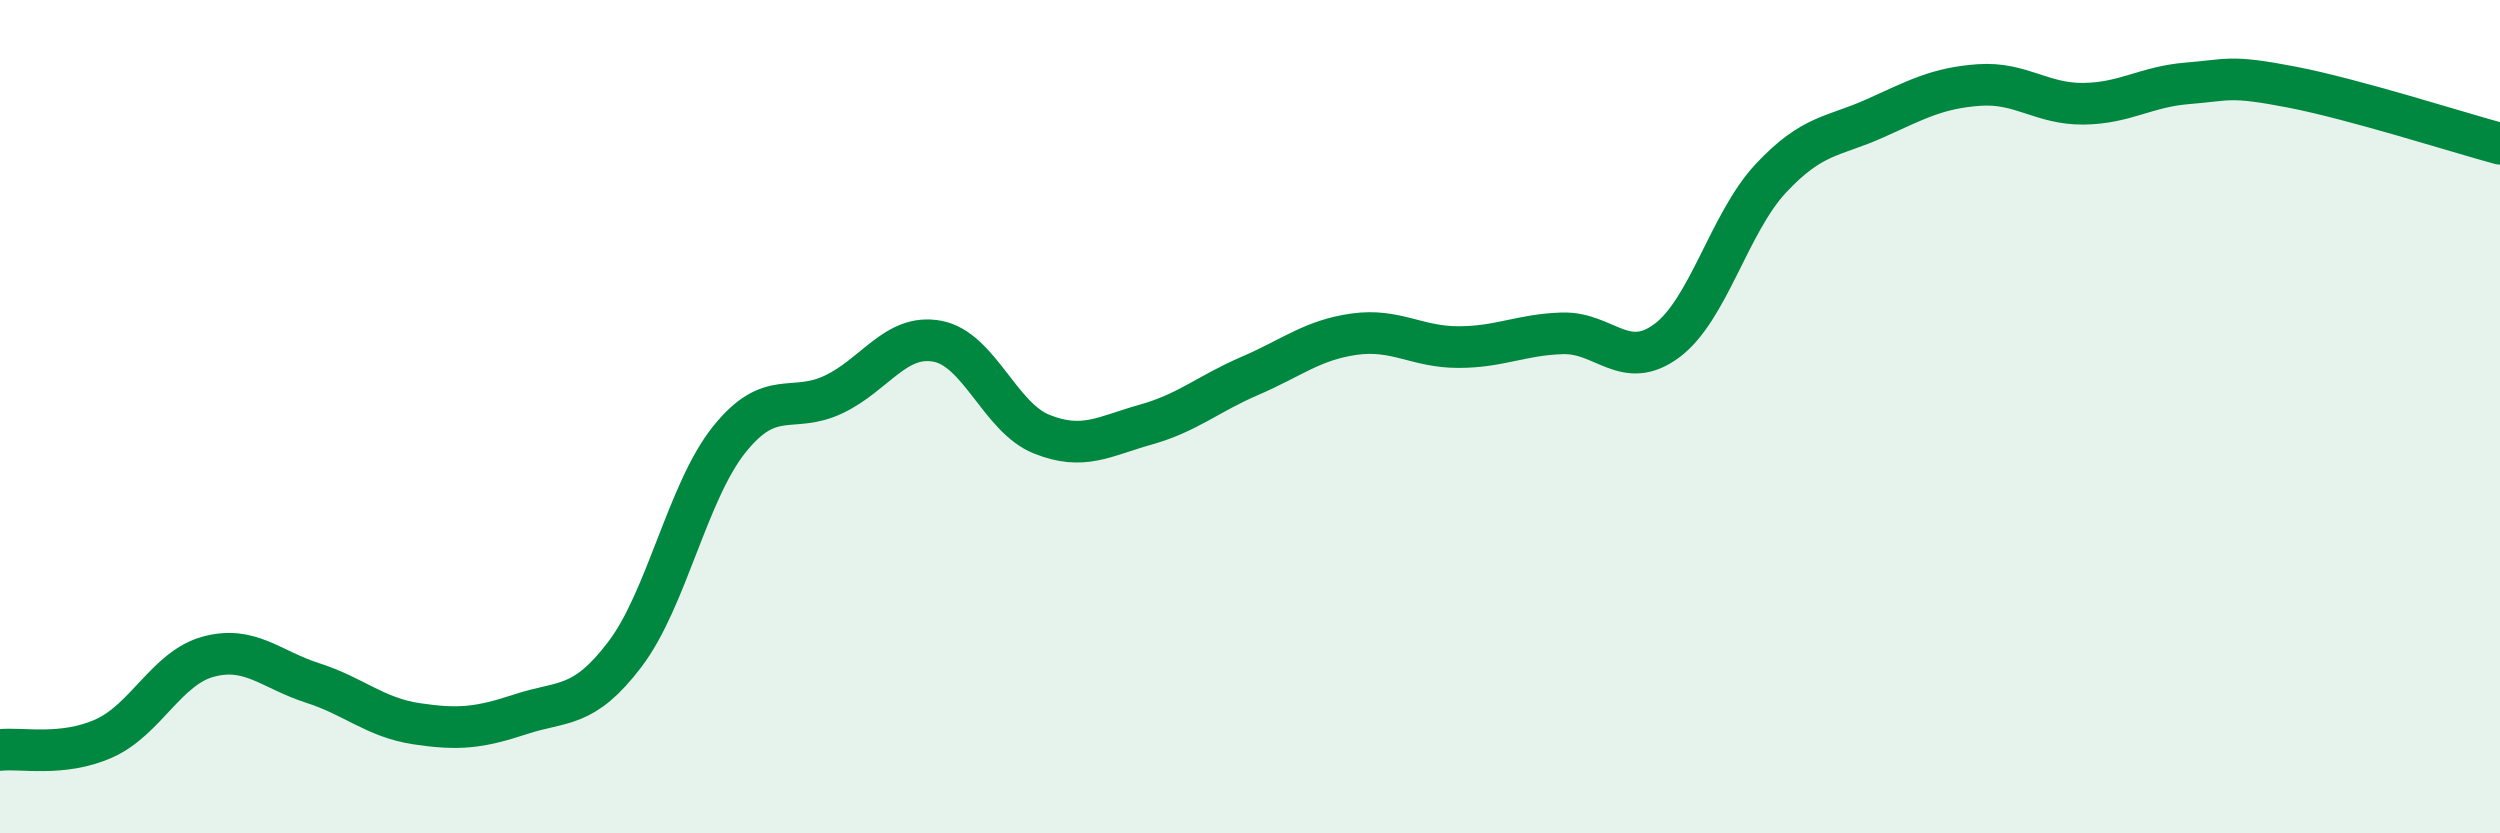
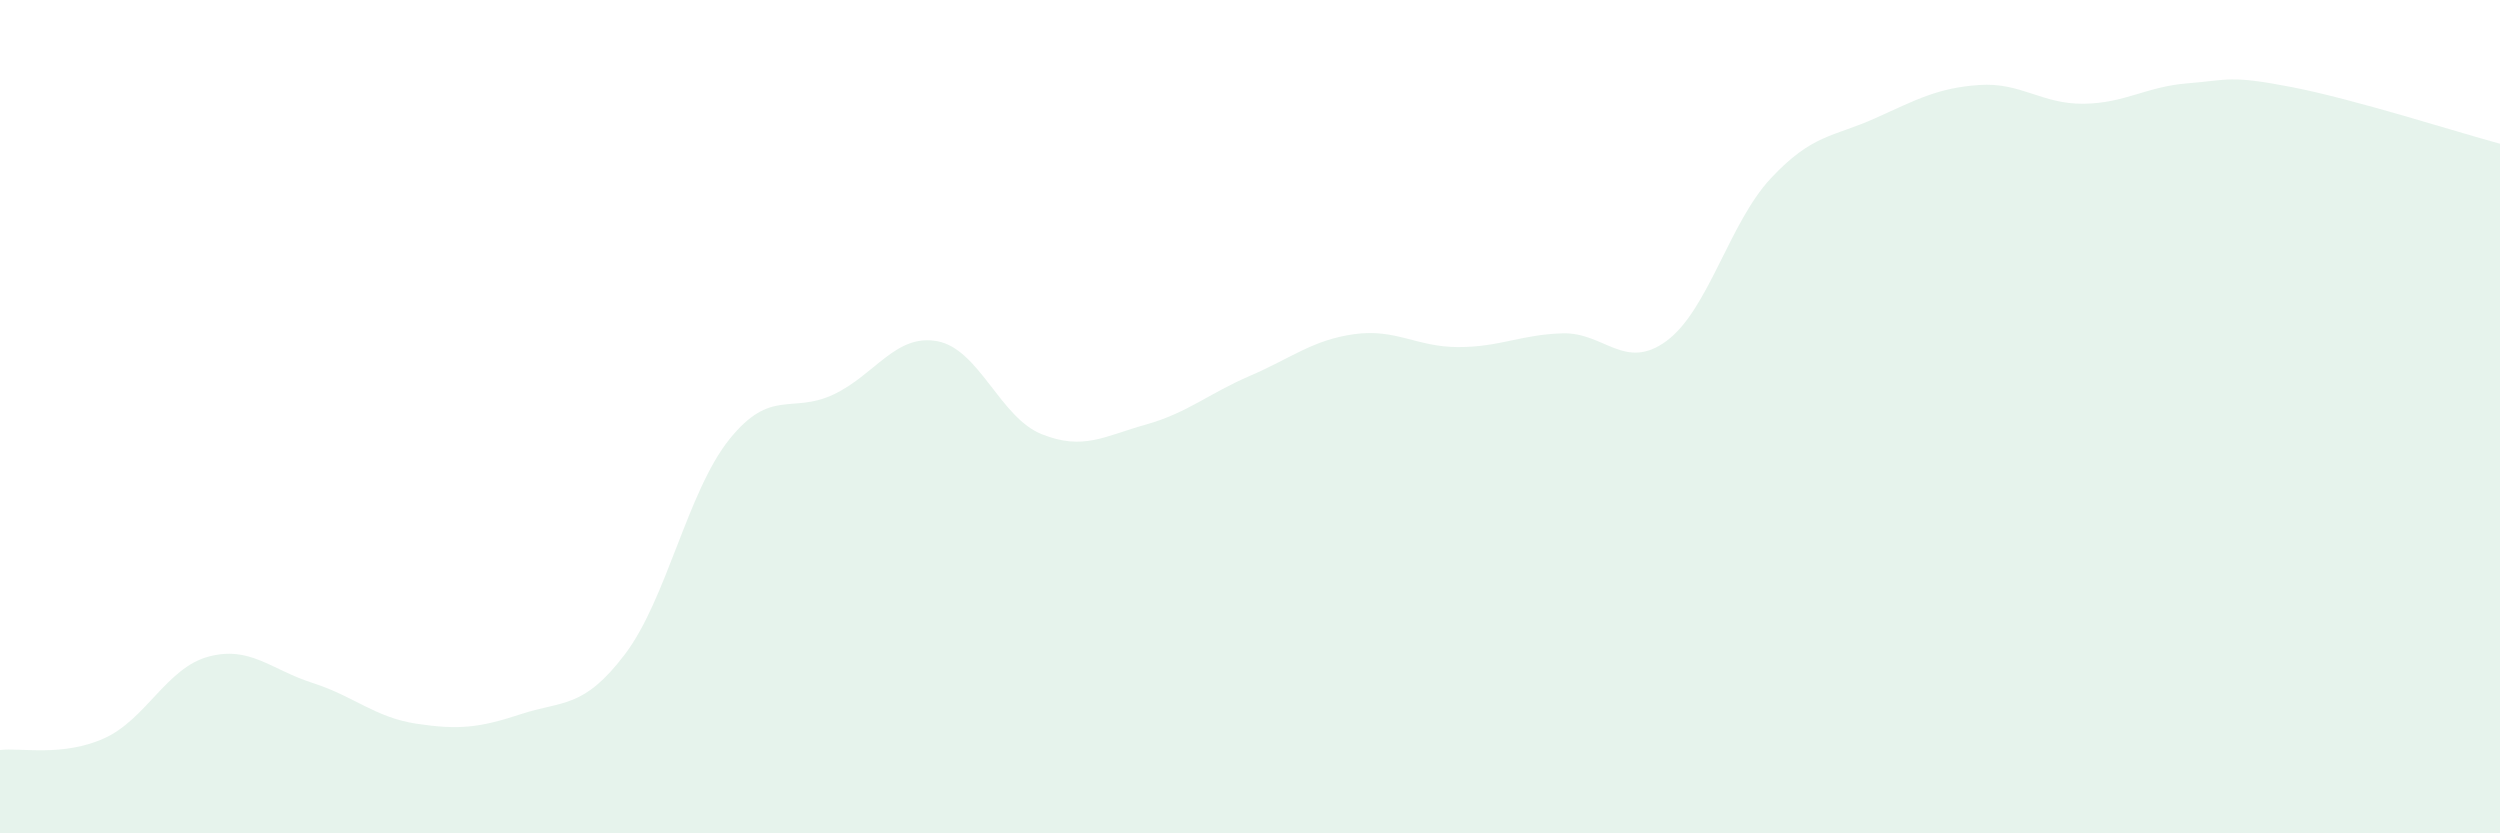
<svg xmlns="http://www.w3.org/2000/svg" width="60" height="20" viewBox="0 0 60 20">
  <path d="M 0,18 C 0.5,17.94 1.5,18.17 2.5,17.72 C 3.5,17.27 4,16.03 5,15.76 C 6,15.49 6.5,16.07 7.5,16.39 C 8.5,16.71 9,17.22 10,17.37 C 11,17.52 11.5,17.47 12.5,17.14 C 13.5,16.81 14,17.02 15,15.7 C 16,14.38 16.5,11.8 17.5,10.55 C 18.5,9.3 19,9.94 20,9.47 C 21,9 21.5,8 22.5,8.19 C 23.5,8.38 24,10.02 25,10.42 C 26,10.82 26.5,10.47 27.5,10.19 C 28.5,9.91 29,9.45 30,9.02 C 31,8.59 31.5,8.16 32.5,8.02 C 33.5,7.88 34,8.33 35,8.33 C 36,8.33 36.5,8.03 37.5,8 C 38.5,7.97 39,8.92 40,8.18 C 41,7.44 41.5,5.35 42.5,4.28 C 43.5,3.21 44,3.29 45,2.84 C 46,2.39 46.5,2.11 47.5,2.04 C 48.5,1.97 49,2.5 50,2.49 C 51,2.48 51.5,2.08 52.5,2 C 53.5,1.92 53.5,1.8 55,2.09 C 56.5,2.38 59,3.18 60,3.45L60 20L0 20Z" fill="#008740" opacity="0.1" stroke-linecap="round" stroke-linejoin="round" />
-   <path d="M 0,18 C 0.5,17.94 1.5,18.17 2.5,17.72 C 3.5,17.27 4,16.03 5,15.76 C 6,15.49 6.5,16.07 7.5,16.39 C 8.5,16.71 9,17.22 10,17.37 C 11,17.52 11.5,17.47 12.5,17.14 C 13.5,16.81 14,17.02 15,15.7 C 16,14.38 16.5,11.8 17.5,10.55 C 18.5,9.3 19,9.94 20,9.47 C 21,9 21.5,8 22.5,8.19 C 23.5,8.38 24,10.02 25,10.42 C 26,10.82 26.5,10.47 27.5,10.19 C 28.5,9.91 29,9.45 30,9.02 C 31,8.59 31.5,8.16 32.5,8.02 C 33.5,7.88 34,8.33 35,8.33 C 36,8.33 36.5,8.03 37.5,8 C 38.5,7.97 39,8.92 40,8.18 C 41,7.44 41.5,5.35 42.5,4.28 C 43.5,3.21 44,3.29 45,2.84 C 46,2.39 46.5,2.11 47.5,2.04 C 48.5,1.97 49,2.5 50,2.49 C 51,2.48 51.5,2.08 52.5,2 C 53.5,1.92 53.5,1.8 55,2.09 C 56.5,2.38 59,3.18 60,3.45" stroke="#008740" stroke-width="1" fill="none" stroke-linecap="round" stroke-linejoin="round" />
</svg>